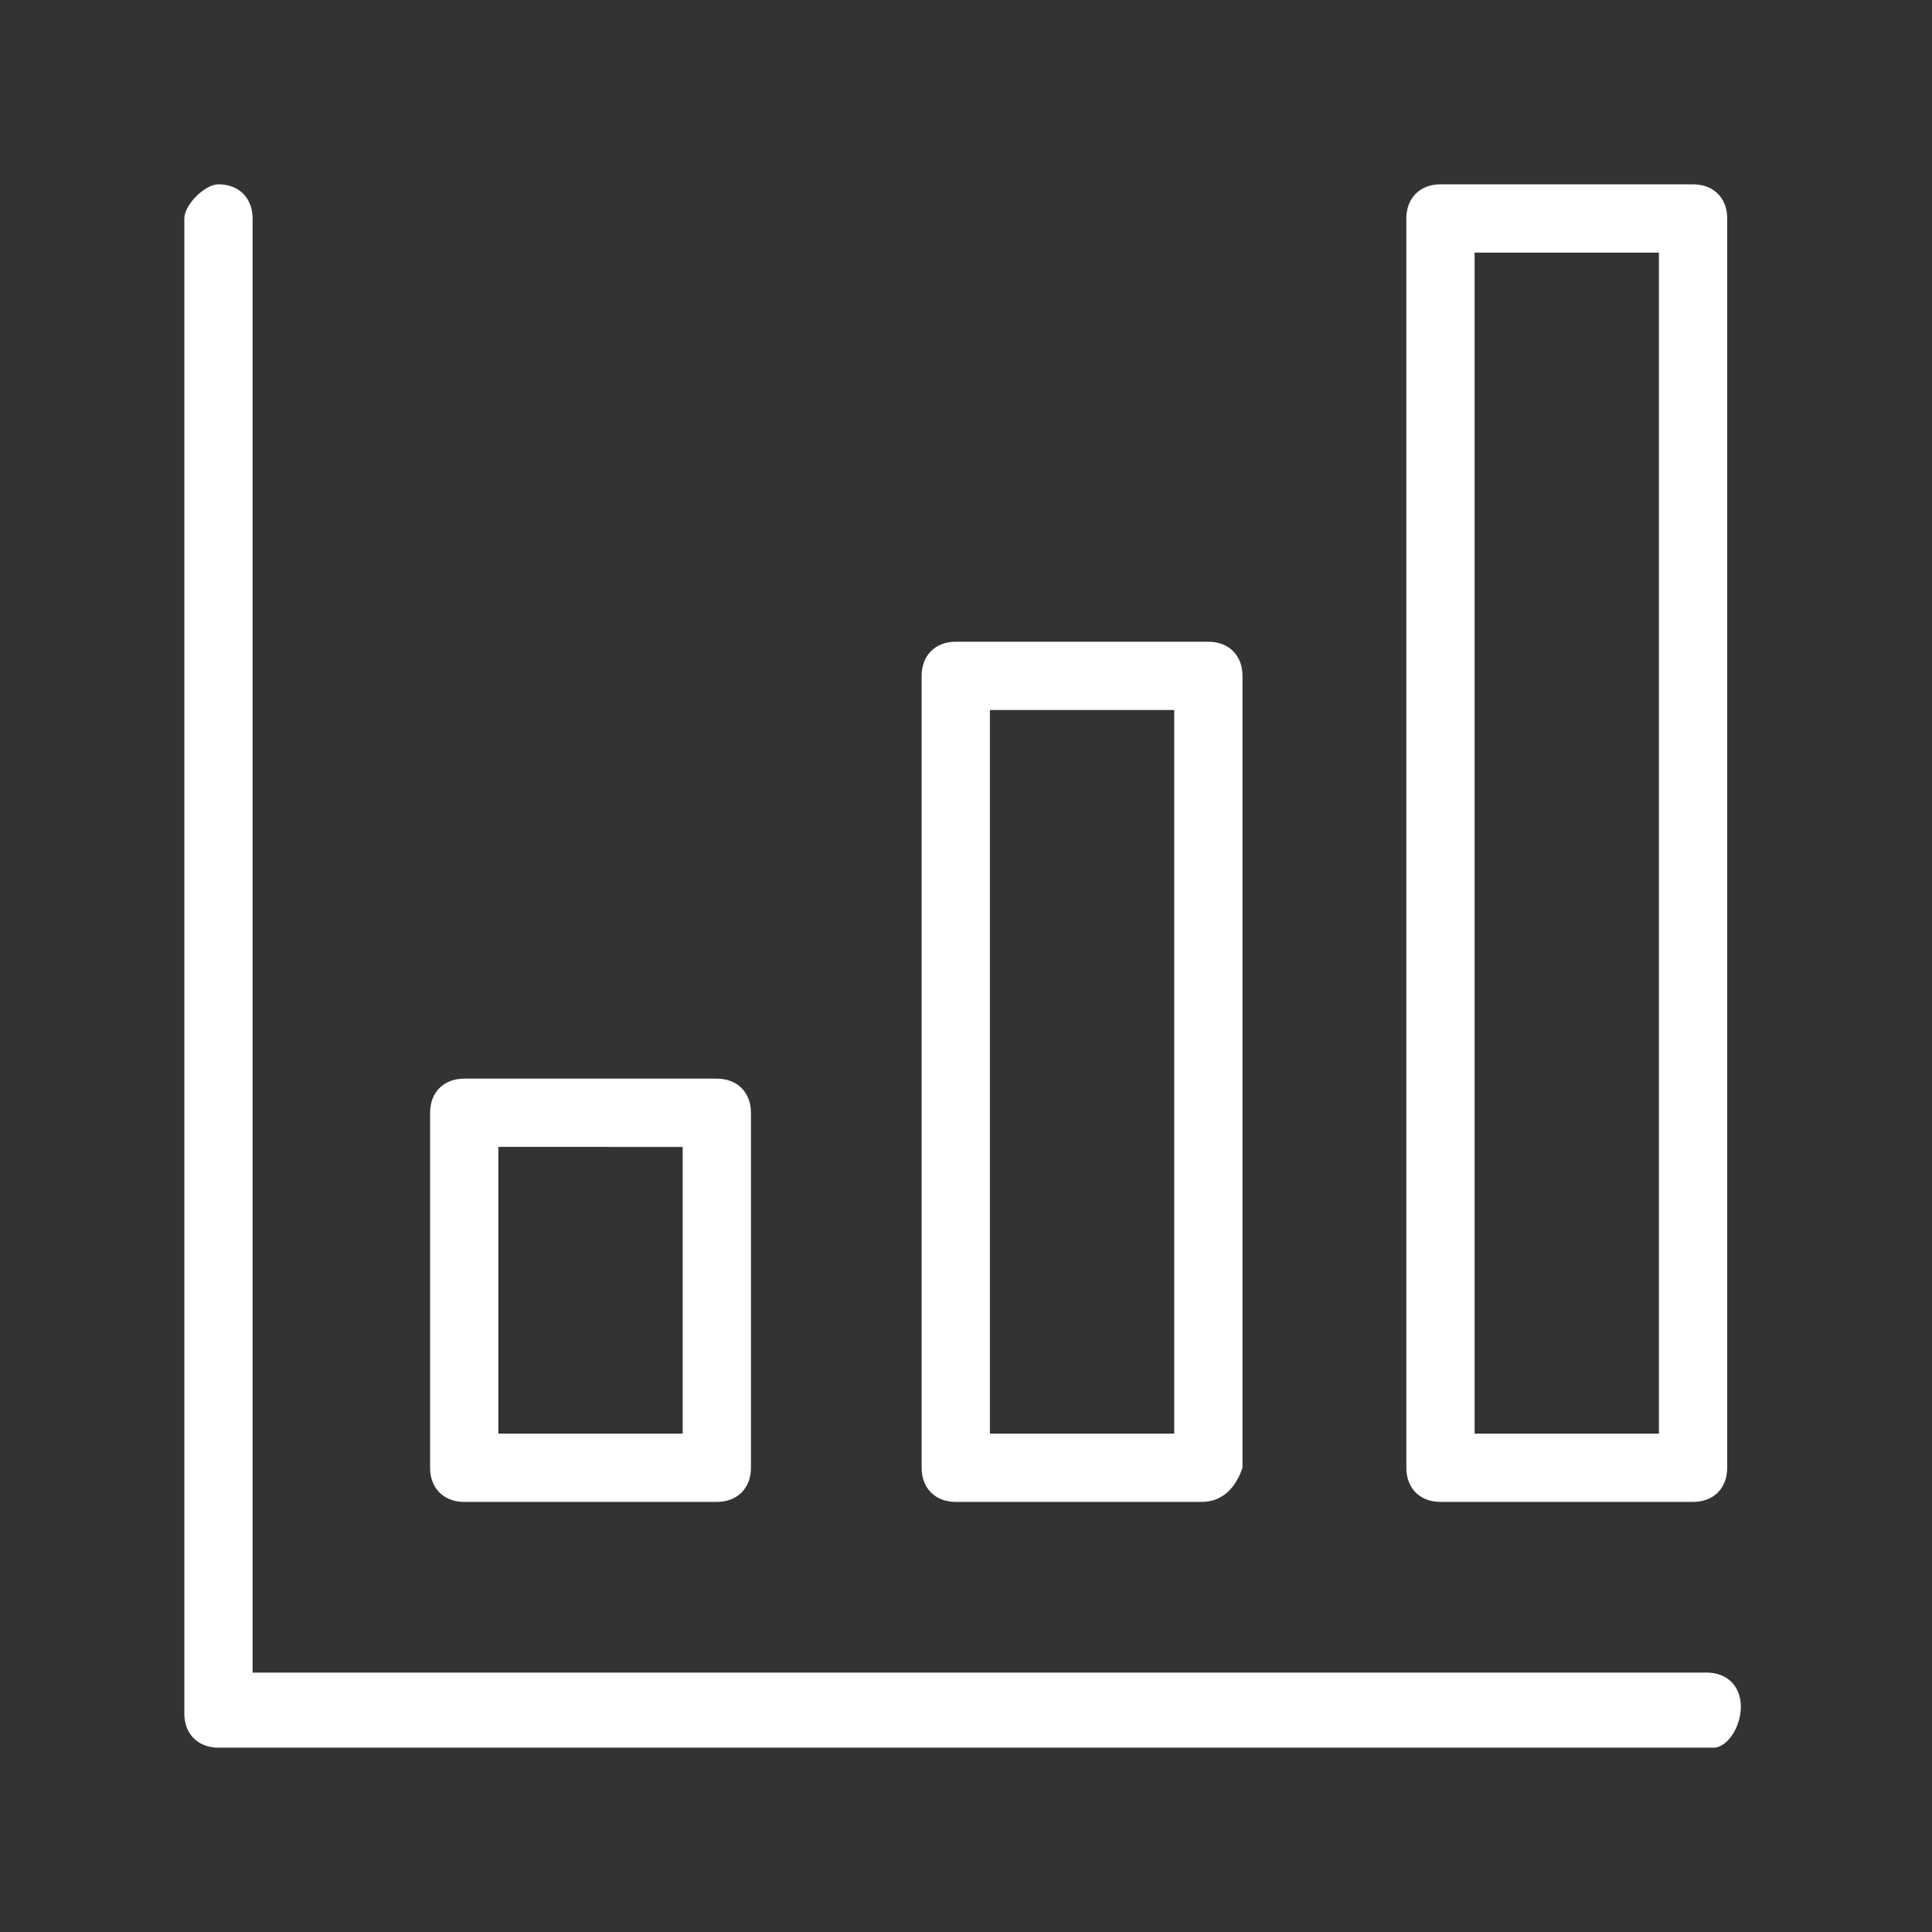
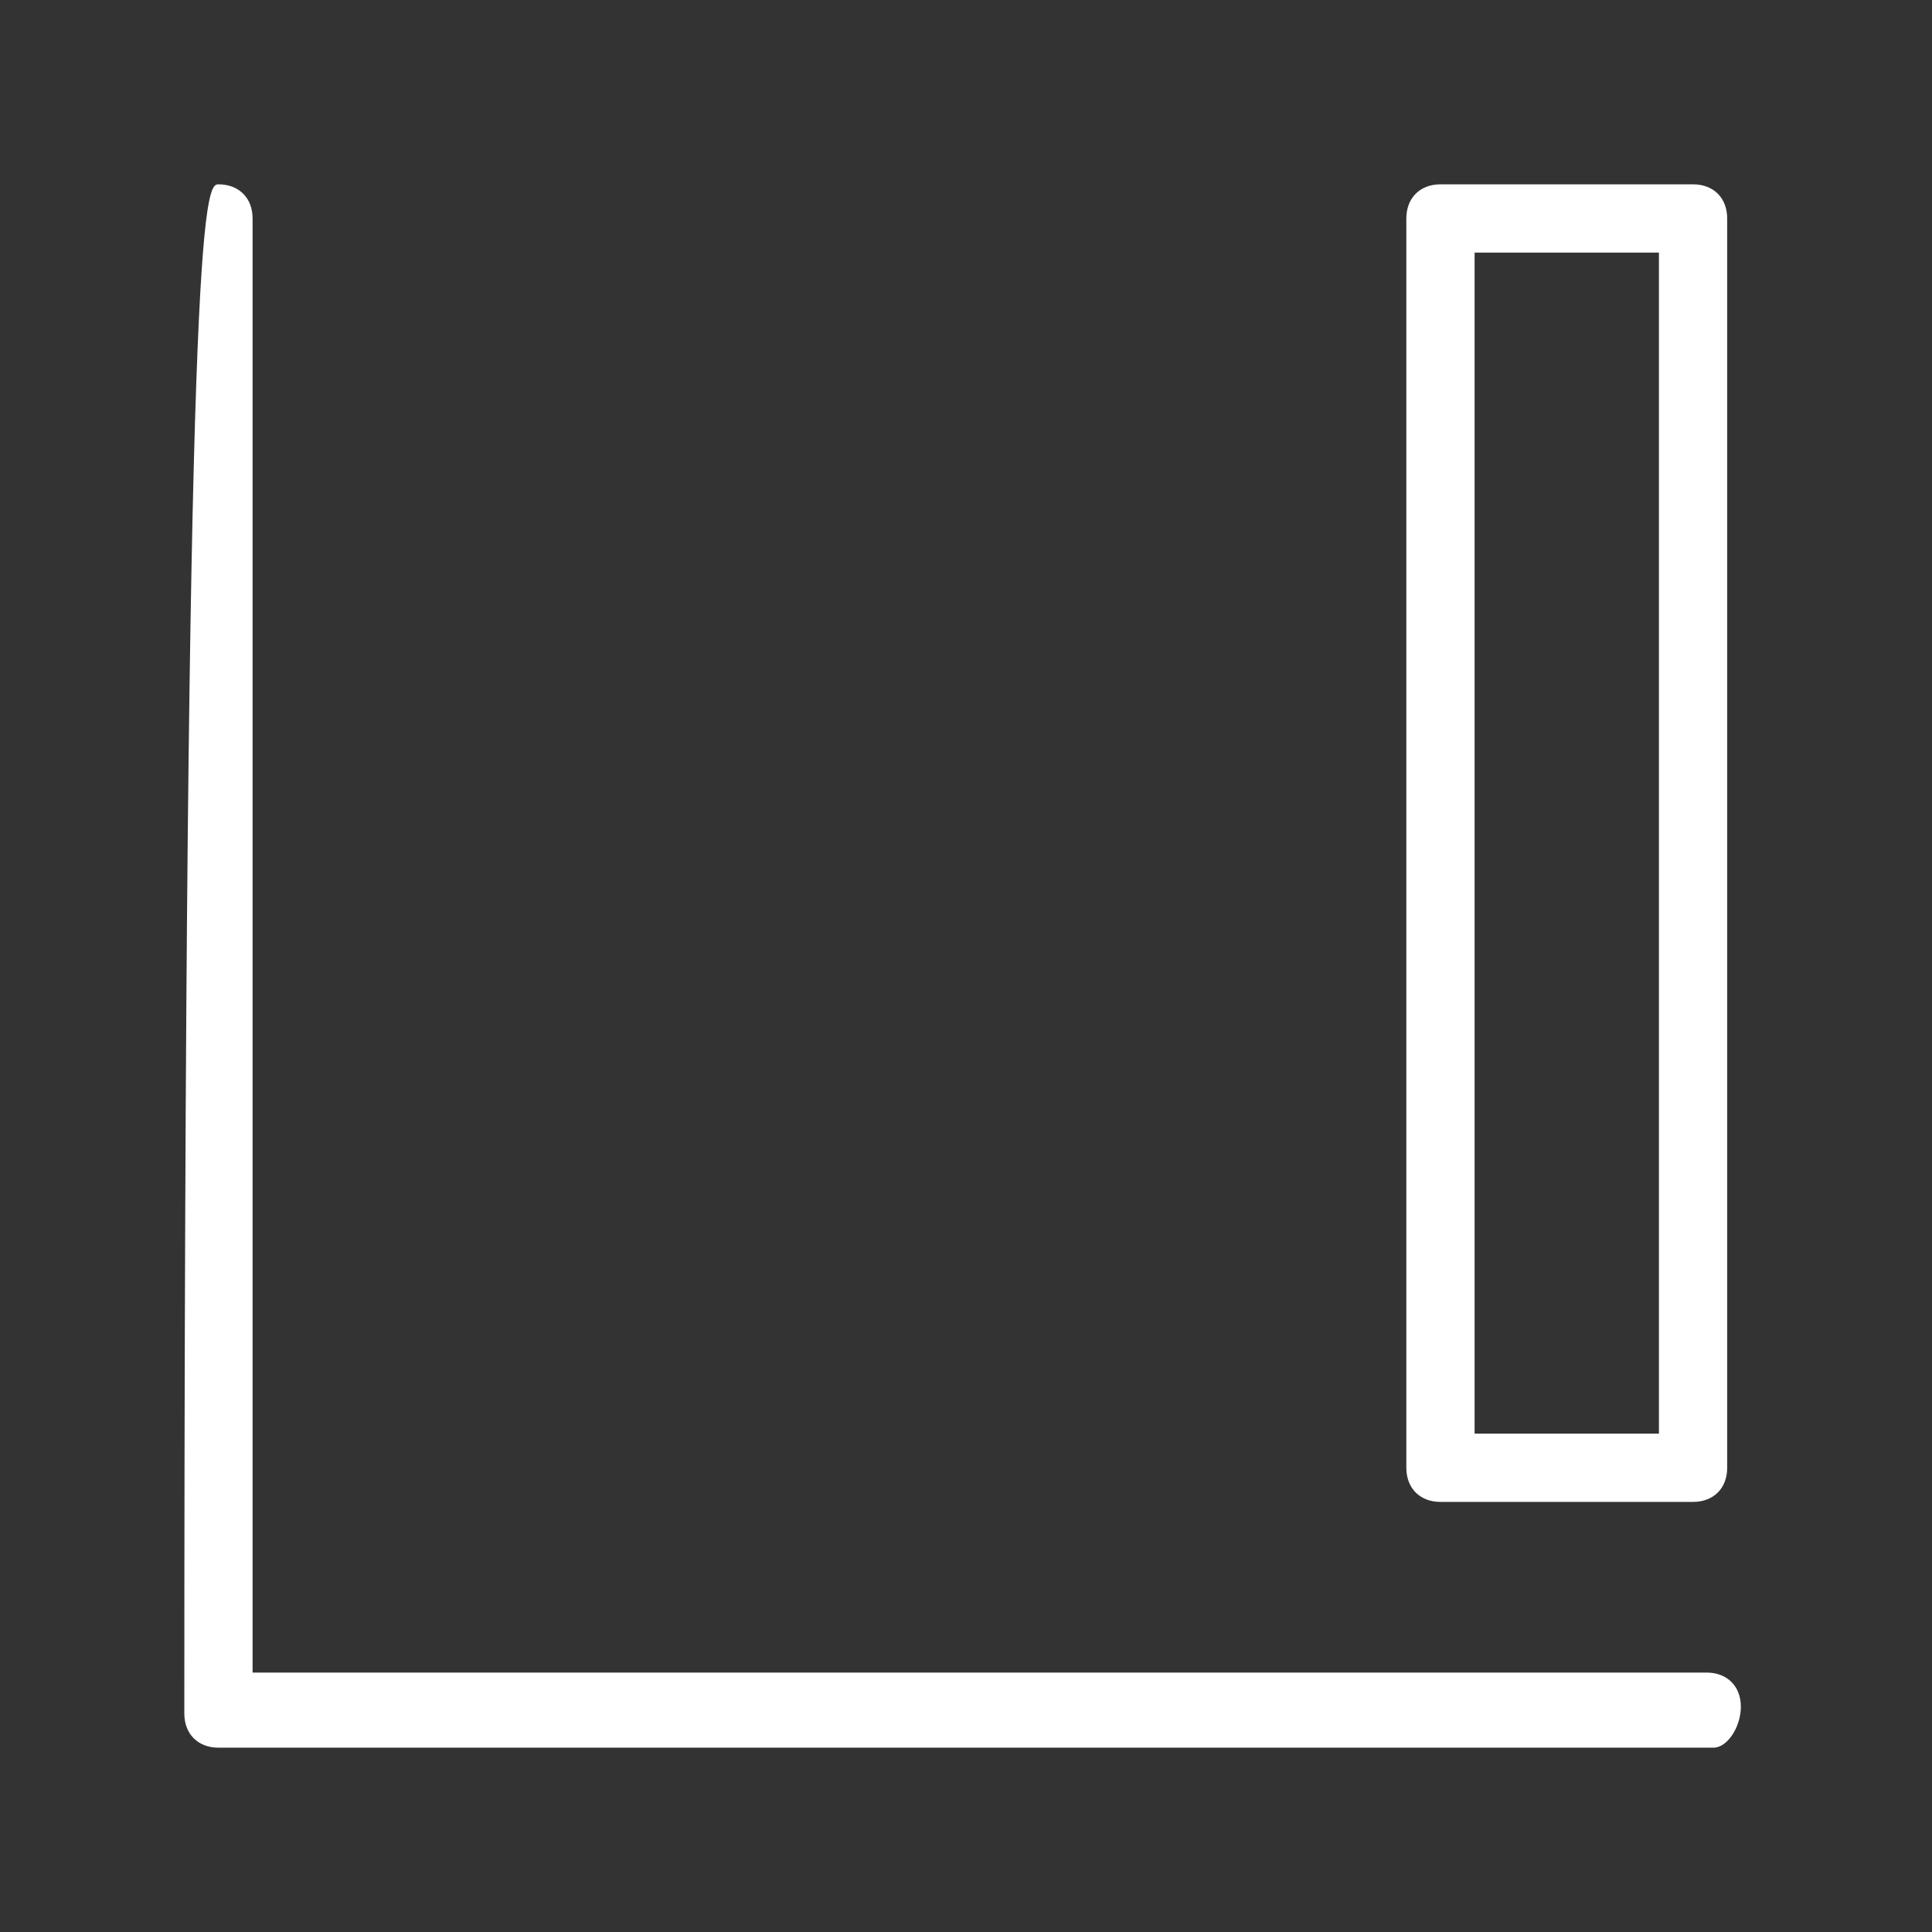
<svg xmlns="http://www.w3.org/2000/svg" version="1.1" id="Ebene_1" x="0px" y="0px" viewBox="0 0 28.3 28.3" style="enable-background:new 0 0 28.3 28.3;" xml:space="preserve" width="50" height="50">
  <rect x="0" y="0" width="28.3" height="28.3" fill="#333333" stroke="none" />
  <style type="text/css">
	.st0{fill:#FFFFFF;}
</style>
  <g>
    <g>
-       <path class="st0" d="M25.1,25.6H3.2c-0.3,0-0.5-0.2-0.5-0.5V3.2C2.7,3,3,2.7,3.2,2.7c0.3,0,0.5,0.2,0.5,0.5v21.3H25    c0.3,0,0.5,0.2,0.5,0.5S25.3,25.6,25.1,25.6L25.1,25.6z" />
+       <path class="st0" d="M25.1,25.6H3.2c-0.3,0-0.5-0.2-0.5-0.5C2.7,3,3,2.7,3.2,2.7c0.3,0,0.5,0.2,0.5,0.5v21.3H25    c0.3,0,0.5,0.2,0.5,0.5S25.3,25.6,25.1,25.6L25.1,25.6z" />
    </g>
    <g>
-       <path class="st0" d="M10.5,22H6.8c-0.3,0-0.5-0.2-0.5-0.5v-5.2c0-0.3,0.2-0.5,0.5-0.5h3.7c0.3,0,0.5,0.2,0.5,0.5v5.2    C11,21.8,10.8,22,10.5,22L10.5,22z M7.3,21H10v-4.2H7.3V21L7.3,21z" />
-     </g>
+       </g>
    <g>
      <path class="st0" d="M24.8,22h-3.7c-0.3,0-0.5-0.2-0.5-0.5V3.2c0-0.3,0.2-0.5,0.5-0.5h3.7c0.3,0,0.5,0.2,0.5,0.5v18.3    C25.3,21.8,25.1,22,24.8,22L24.8,22z M21.6,21h2.7V3.7h-2.7V21L21.6,21z" />
    </g>
    <g>
-       <path class="st0" d="M17.6,22H14c-0.3,0-0.5-0.2-0.5-0.5V9.9c0-0.3,0.2-0.5,0.5-0.5h3.7c0.3,0,0.5,0.2,0.5,0.5v11.6    C18.1,21.8,17.9,22,17.6,22L17.6,22z M14.5,21h2.7V10.4h-2.7L14.5,21L14.5,21z" />
-     </g>
+       </g>
  </g>
</svg>